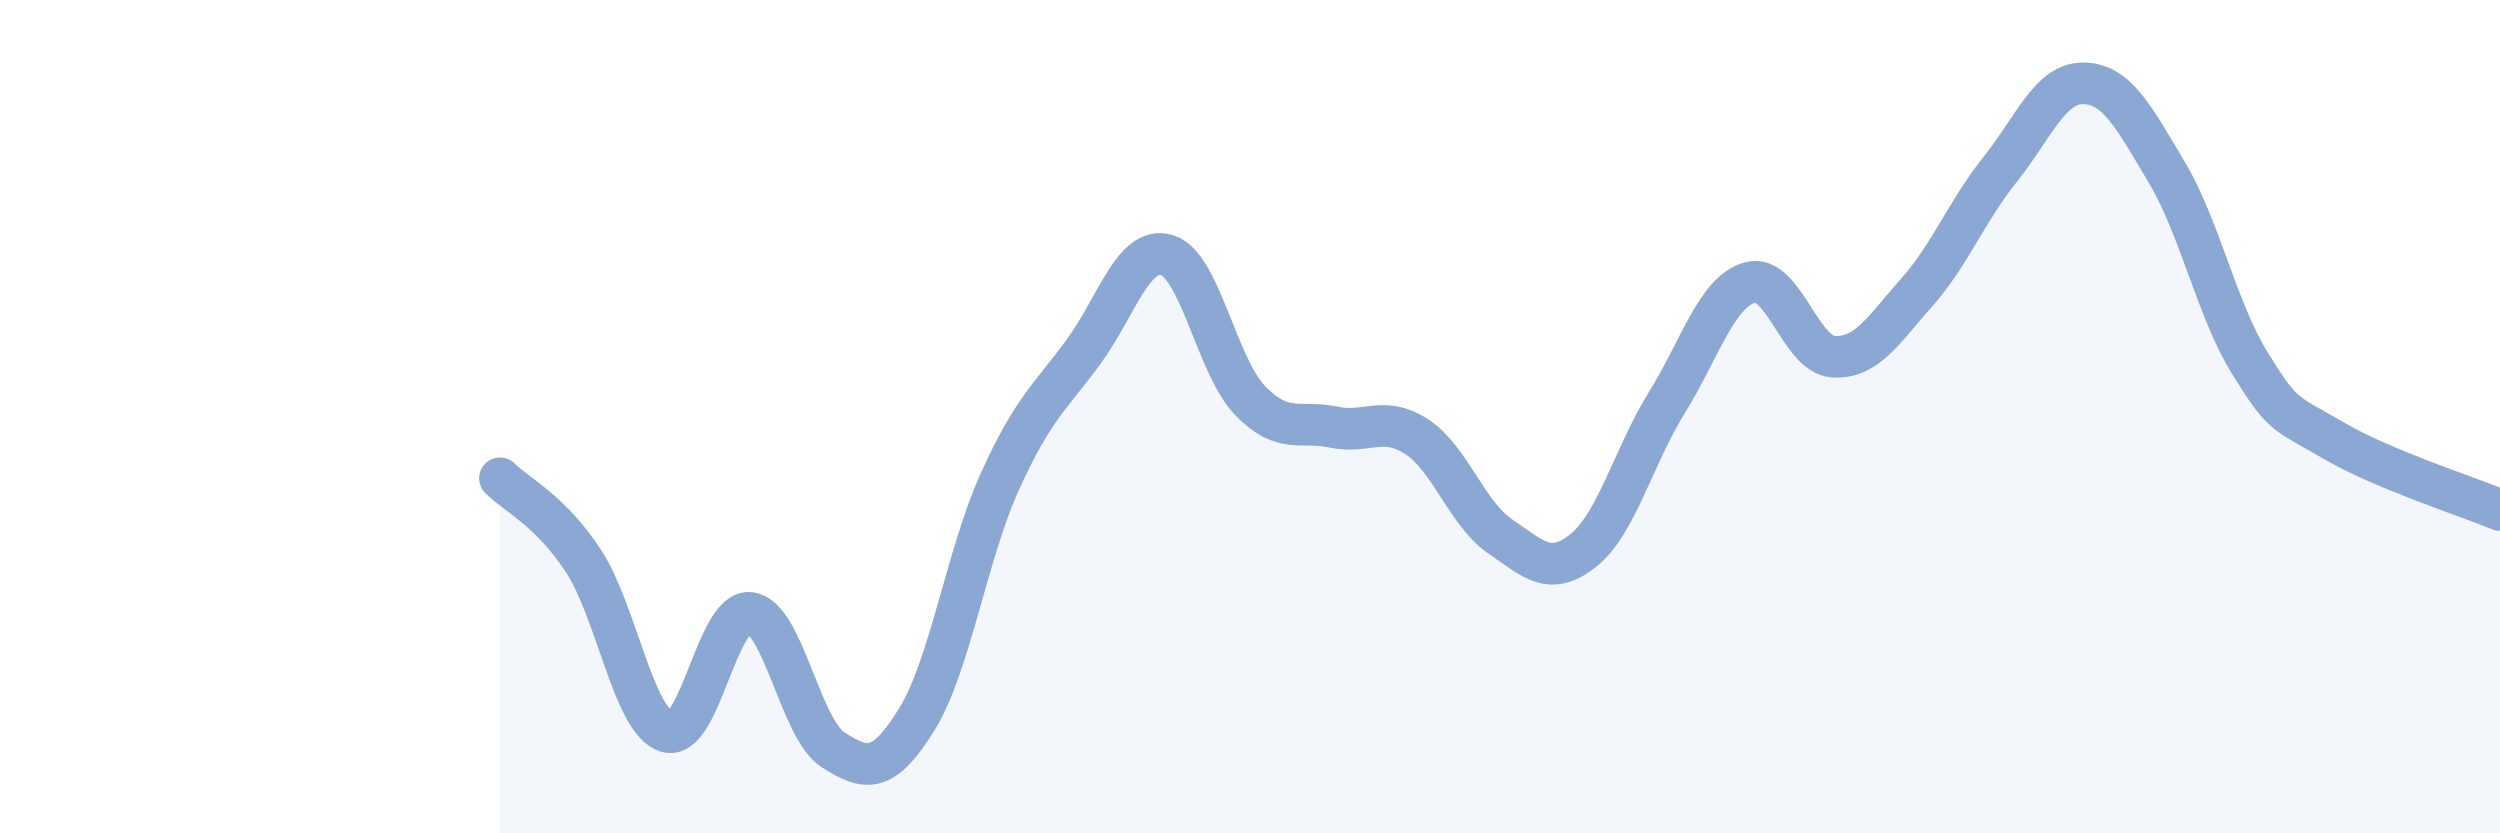
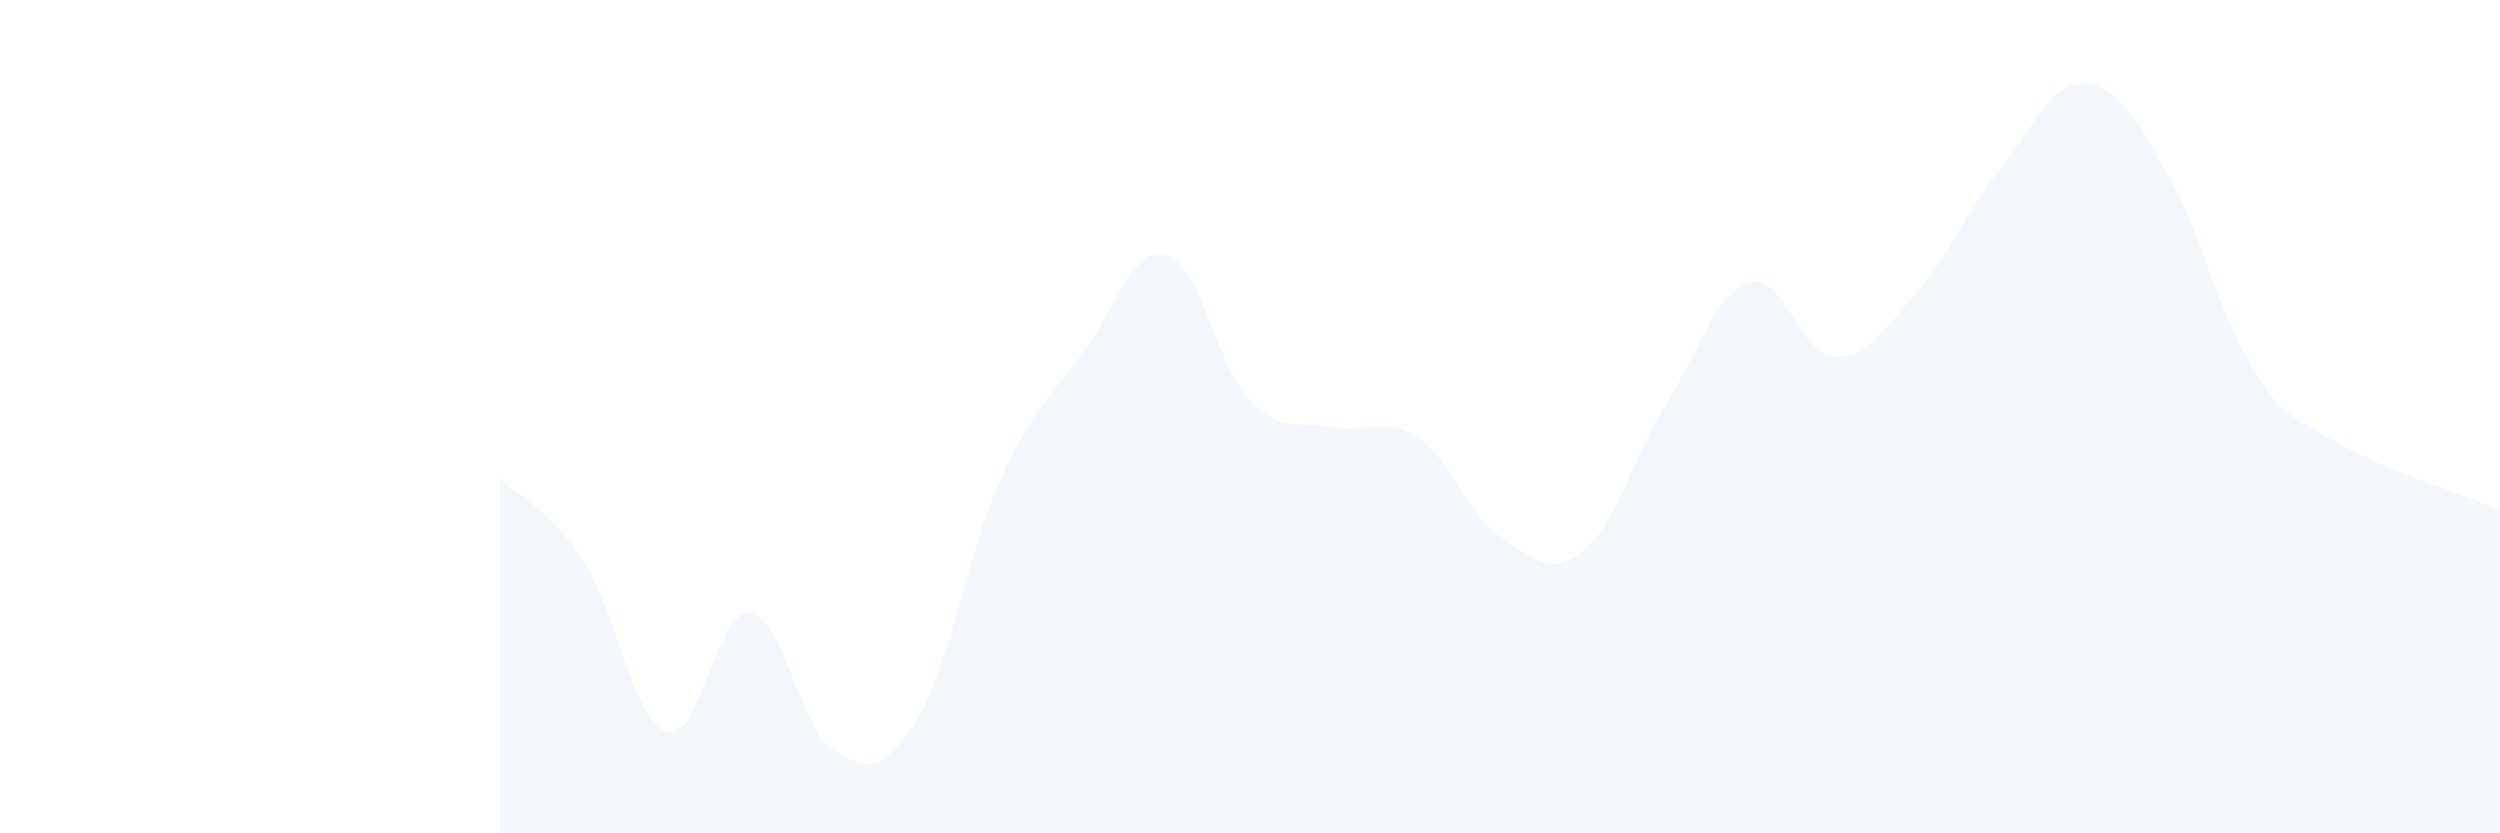
<svg xmlns="http://www.w3.org/2000/svg" width="60" height="20" viewBox="0 0 60 20">
  <path d="M 12,11.48 C 12.4,11.88 13.2,12.24 14,13.46 C 14.8,14.68 15.2,17.31 16,17.56 C 16.8,17.81 17.2,14.62 18,14.71 C 18.8,14.8 19.2,17.49 20,18 C 20.8,18.51 21.2,18.56 22,17.27 C 22.8,15.98 23.2,13.31 24,11.55 C 24.8,9.79 25.2,9.54 26,8.45 C 26.8,7.36 27.2,5.89 28,6.12 C 28.8,6.35 29.2,8.78 30,9.61 C 30.8,10.44 31.2,10.08 32,10.25 C 32.8,10.42 33.2,9.96 34,10.48 C 34.8,11 35.2,12.32 36,12.87 C 36.8,13.42 37.2,13.85 38,13.21 C 38.8,12.57 39.2,10.96 40,9.67 C 40.8,8.38 41.2,7 42,6.78 C 42.8,6.56 43.2,8.51 44,8.56 C 44.8,8.61 45.2,7.92 46,7.02 C 46.8,6.12 47.2,5.07 48,4.07 C 48.8,3.07 49.2,1.99 50,2 C 50.8,2.01 51.2,2.79 52,4.13 C 52.8,5.47 53.2,7.43 54,8.72 C 54.8,10.01 54.8,9.87 56,10.57 C 57.2,11.27 59.2,11.91 60,12.24L60 20L12 20Z" fill="#8ba7d3" opacity="0.1" stroke-linecap="round" stroke-linejoin="round" />
-   <path d="M 12,11.48 C 12.4,11.88 13.2,12.24 14,13.46 C 14.8,14.68 15.2,17.31 16,17.56 C 16.8,17.81 17.2,14.62 18,14.71 C 18.8,14.8 19.2,17.49 20,18 C 20.8,18.51 21.2,18.56 22,17.27 C 22.8,15.98 23.2,13.31 24,11.55 C 24.8,9.79 25.2,9.54 26,8.45 C 26.8,7.36 27.2,5.89 28,6.12 C 28.8,6.35 29.2,8.78 30,9.61 C 30.8,10.44 31.2,10.08 32,10.25 C 32.8,10.42 33.2,9.96 34,10.48 C 34.8,11 35.2,12.32 36,12.87 C 36.8,13.42 37.2,13.85 38,13.21 C 38.8,12.57 39.2,10.96 40,9.67 C 40.8,8.38 41.2,7 42,6.78 C 42.8,6.56 43.2,8.51 44,8.56 C 44.8,8.61 45.2,7.92 46,7.02 C 46.8,6.12 47.2,5.07 48,4.07 C 48.8,3.07 49.2,1.99 50,2 C 50.8,2.01 51.2,2.79 52,4.13 C 52.8,5.47 53.2,7.43 54,8.72 C 54.8,10.01 54.8,9.87 56,10.57 C 57.2,11.27 59.2,11.91 60,12.24" stroke="#8ba7d3" stroke-width="1" fill="none" stroke-linecap="round" stroke-linejoin="round" />
</svg>